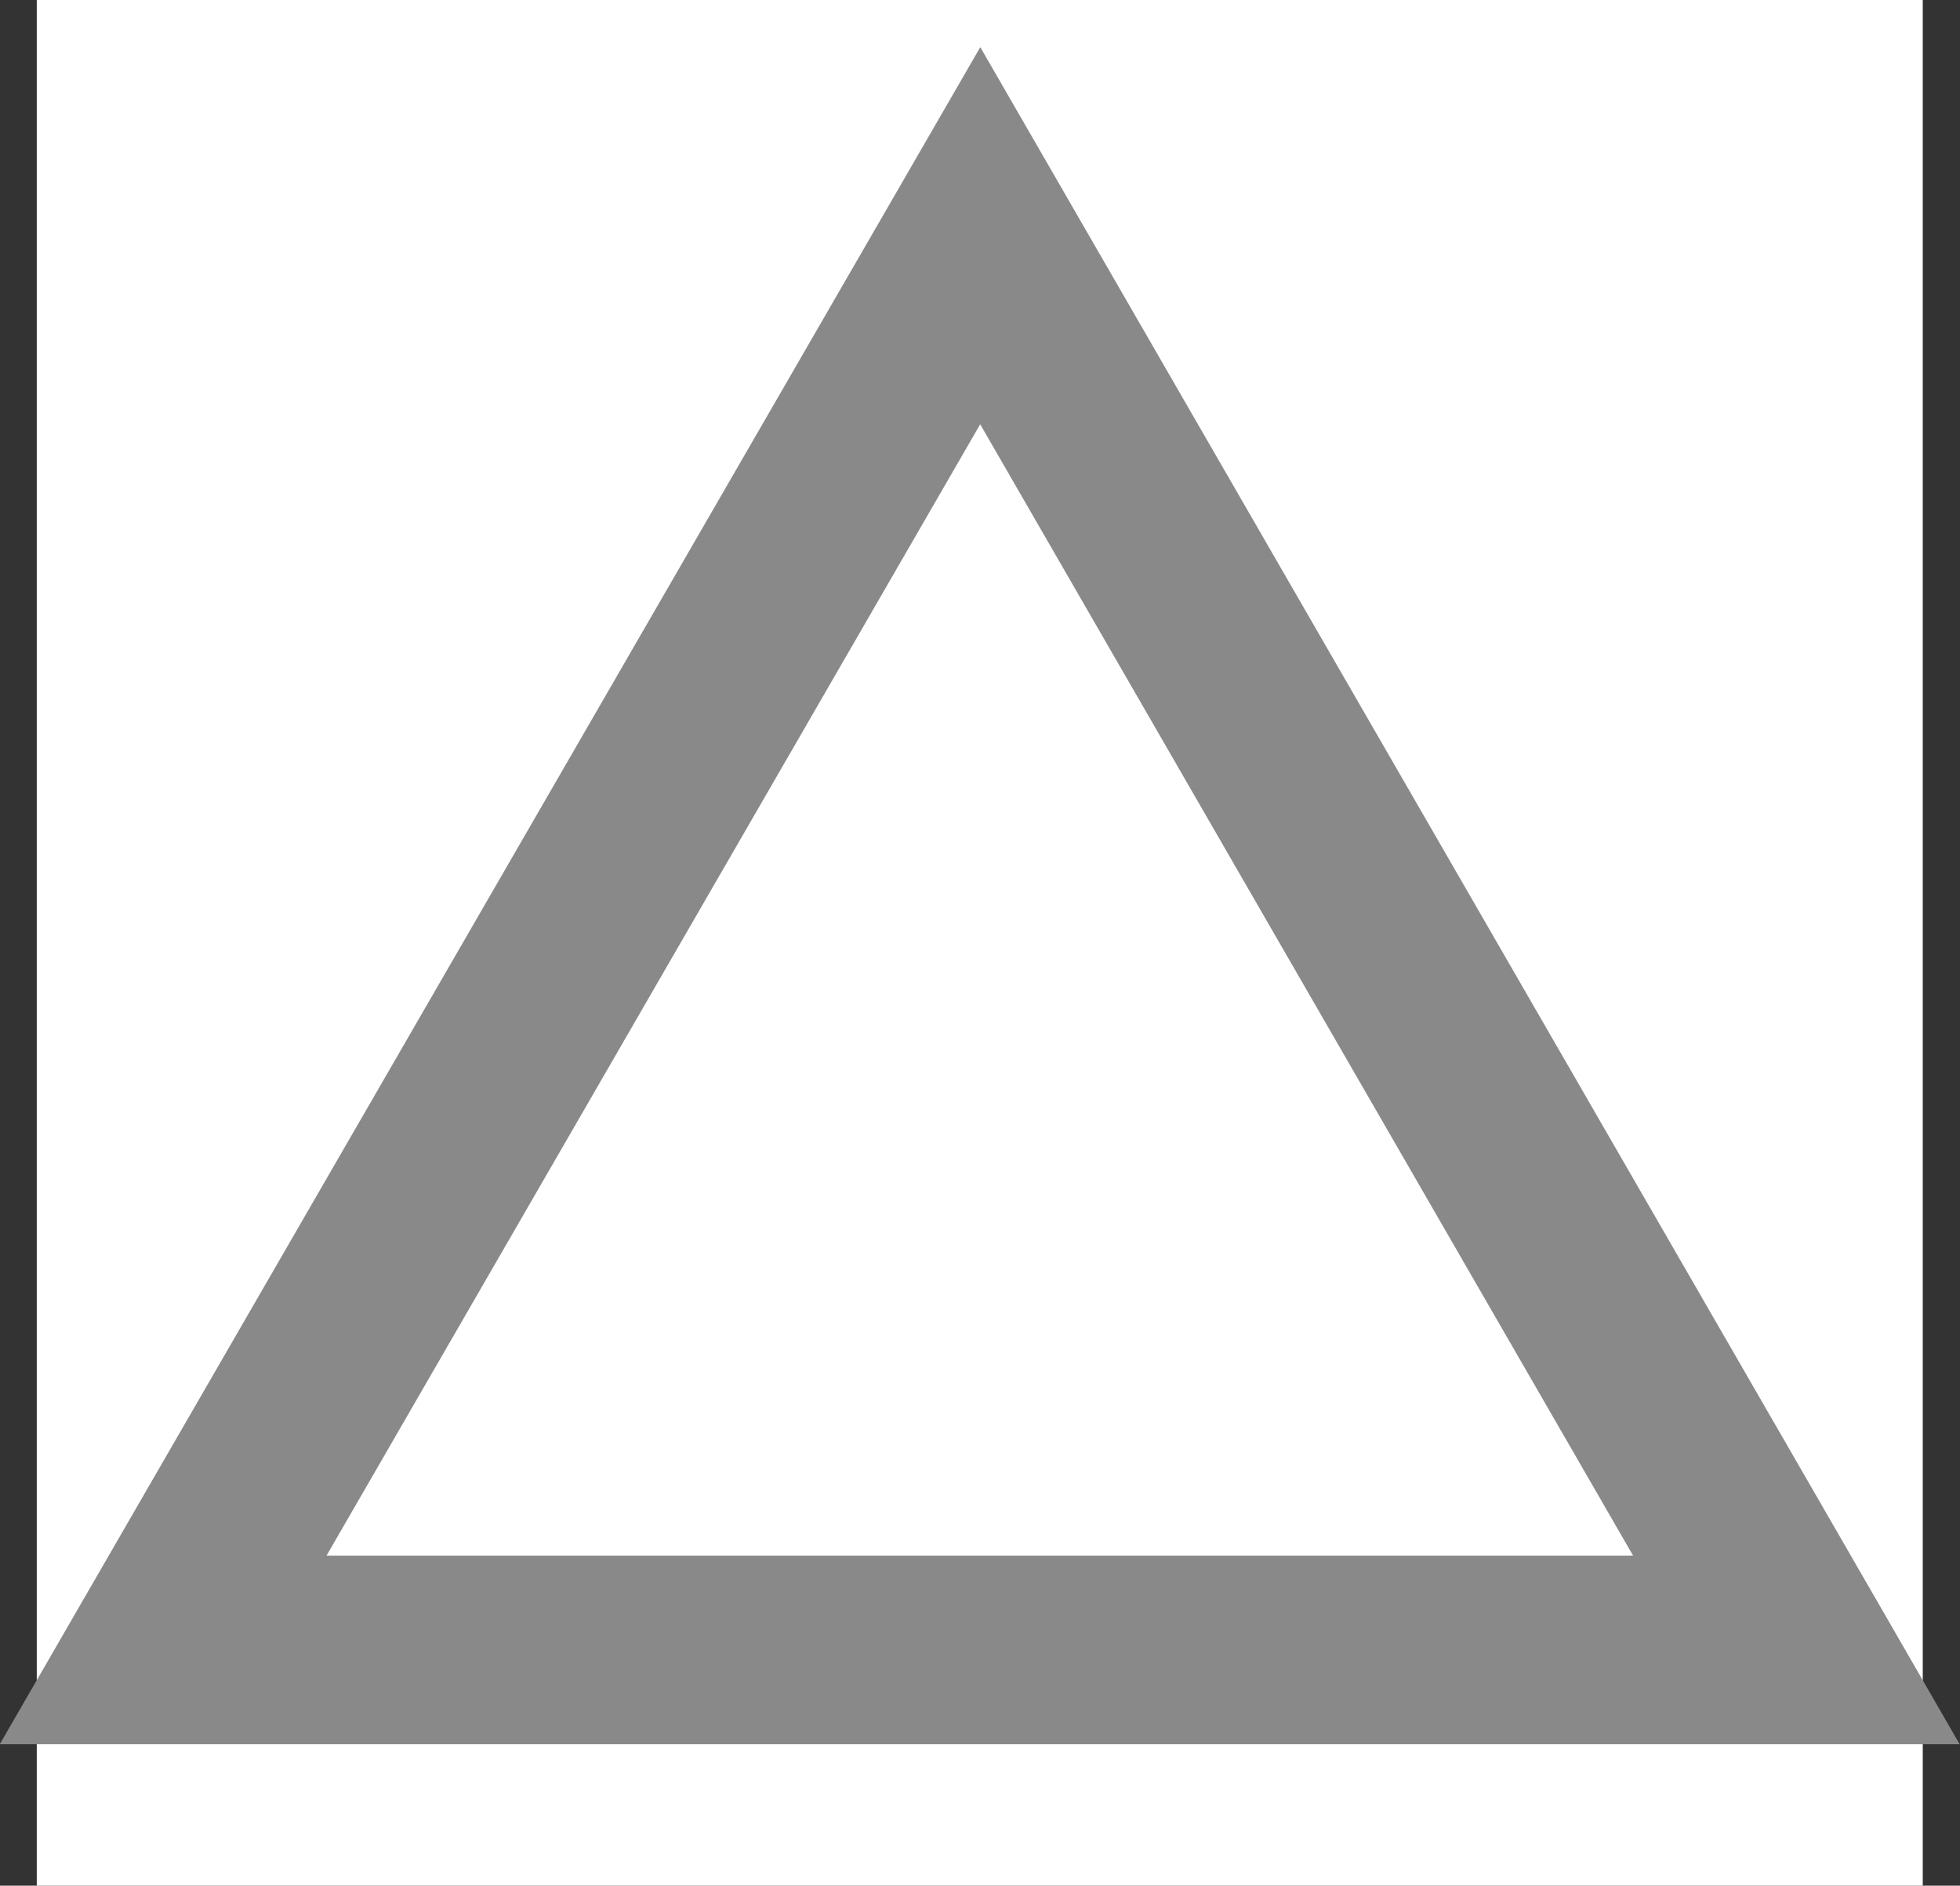
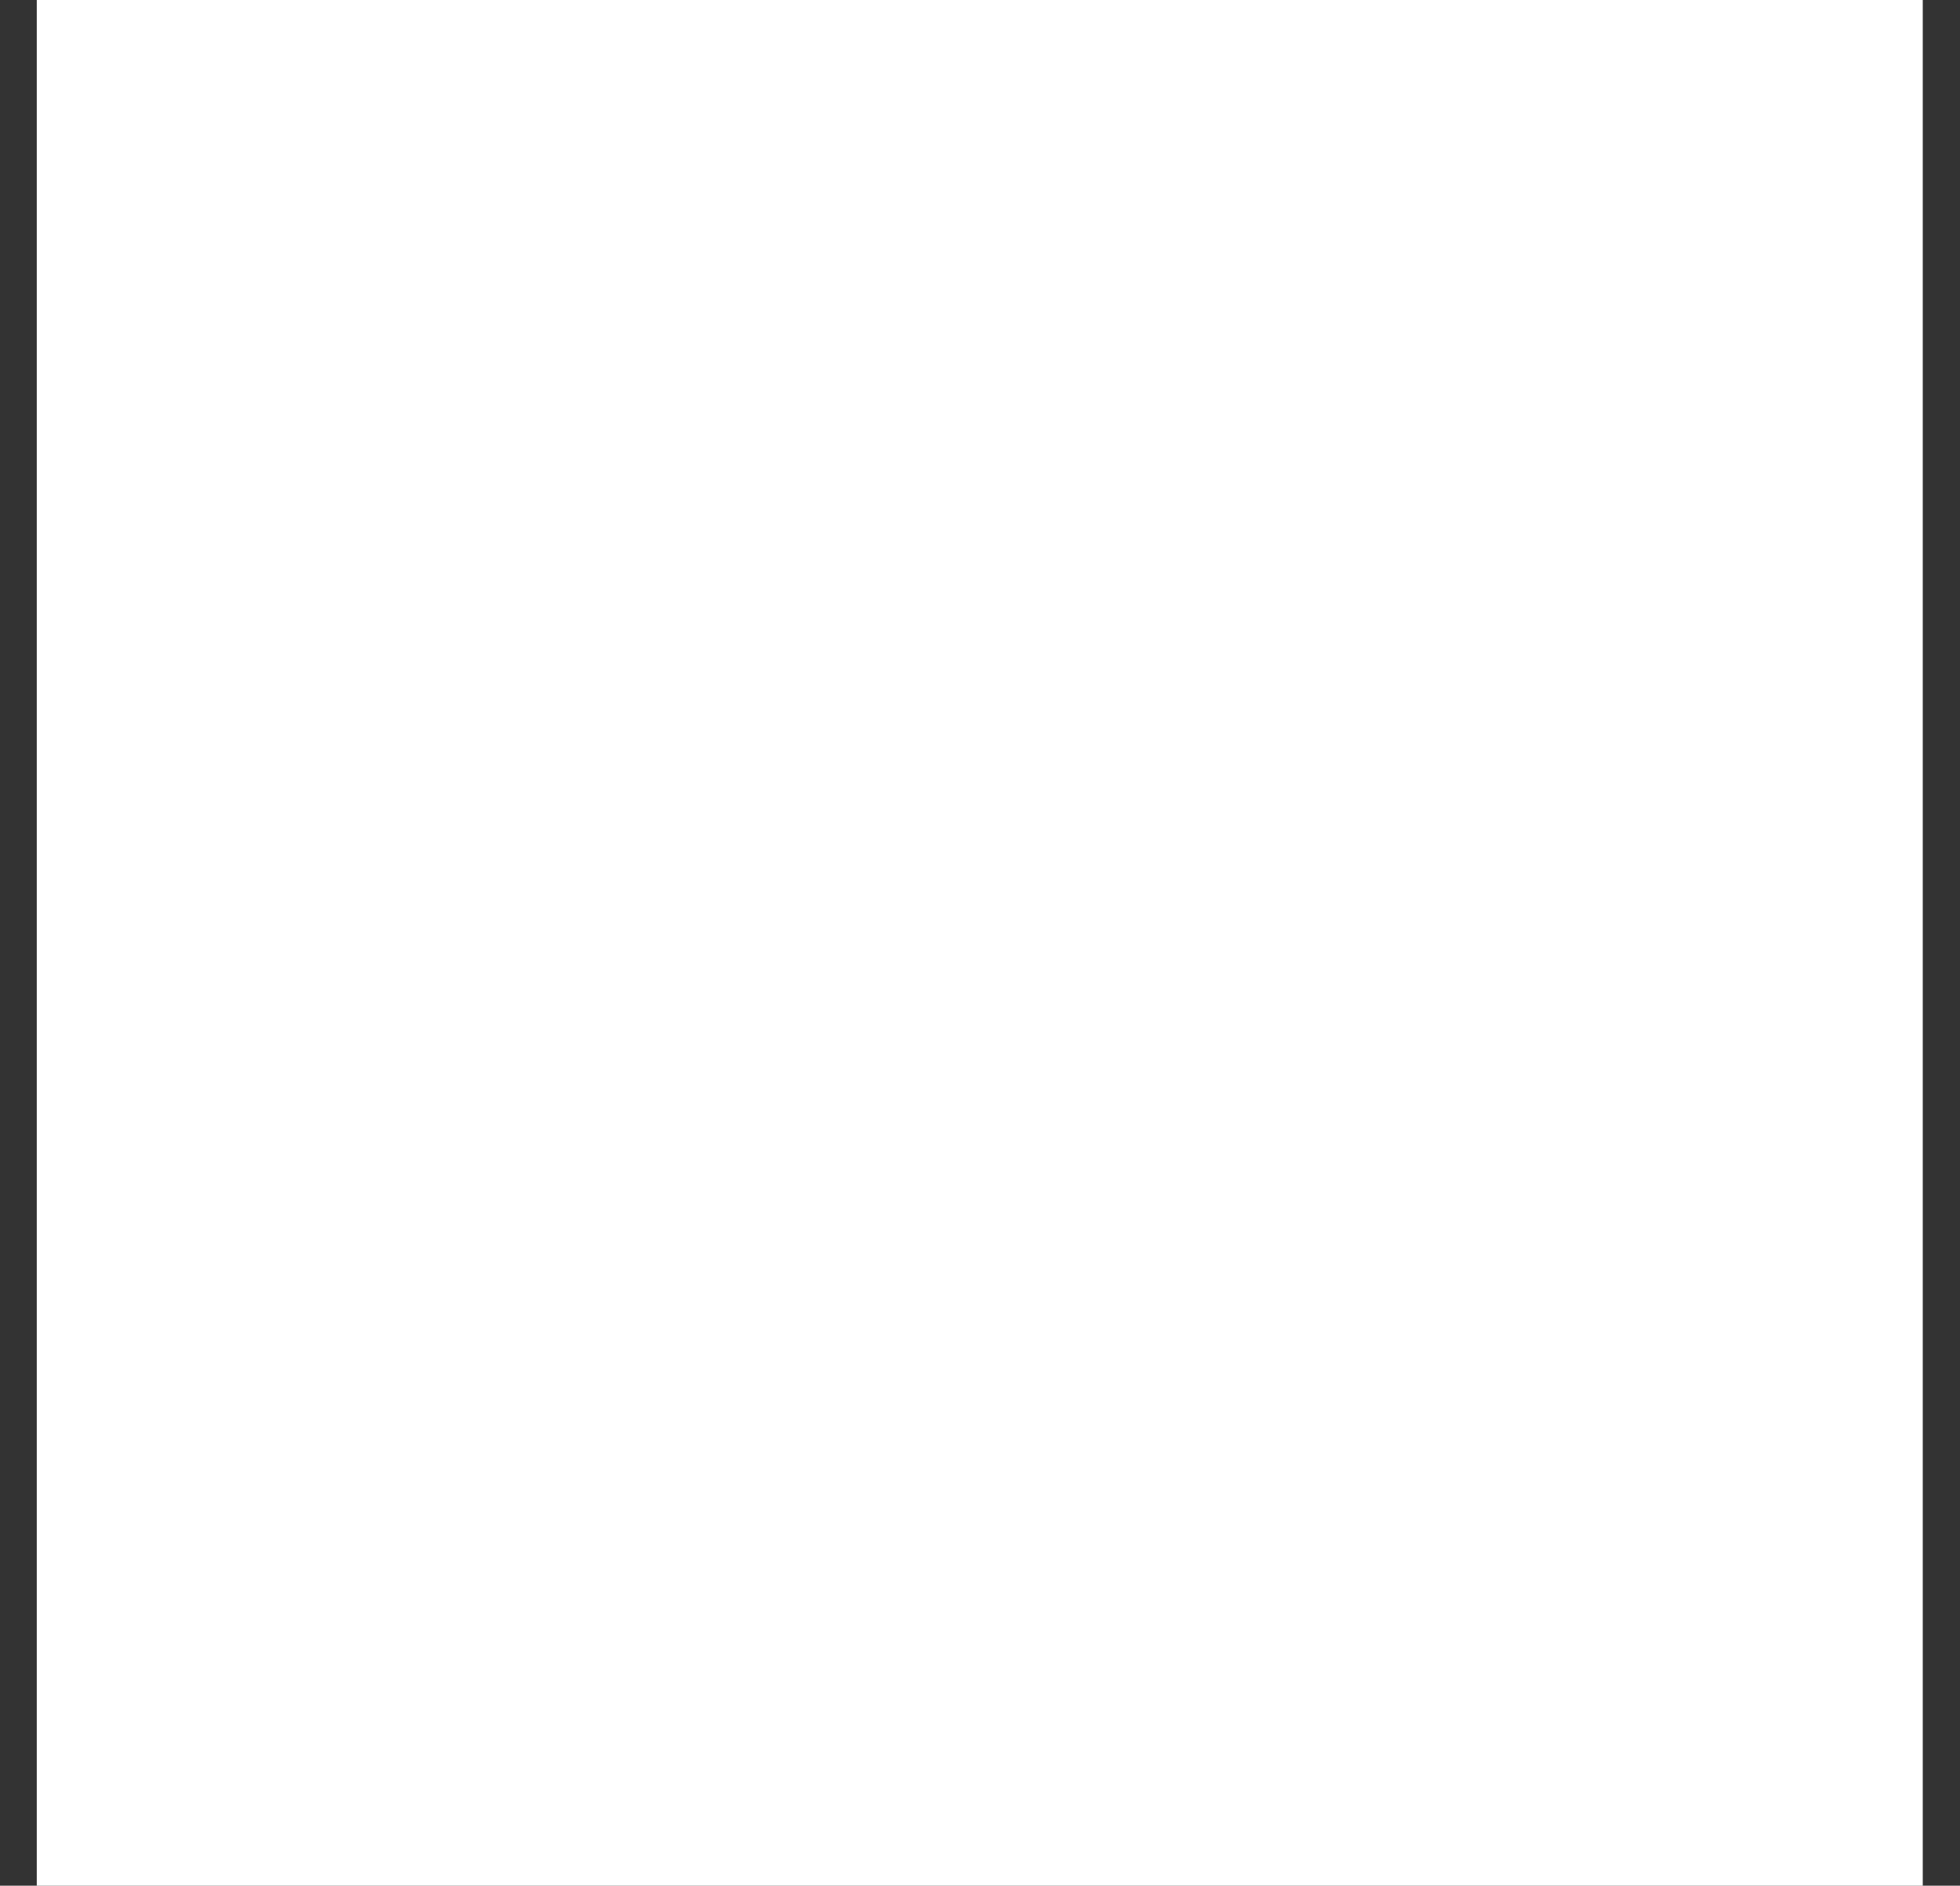
<svg xmlns="http://www.w3.org/2000/svg" viewBox="0 0 41.57 40">
  <rect x="0" y="0" width="41.57" height="40" fill="#333333" stroke="none" />
  <defs>
    <style>.cls-1{fill:#fff;}.cls-2{fill:none;stroke:#898989;stroke-miterlimit:10;stroke-width:4px;}</style>
  </defs>
  <g id="Layer_2" data-name="Layer 2">
    <g id="レイヤー_1" data-name="レイヤー 1">
      <rect class="cls-1" x="0.78" width="40" height="40" />
-       <polygon class="cls-2" points="20.79 5 3.46 35 38.1 35 20.79 5" />
    </g>
  </g>
</svg>